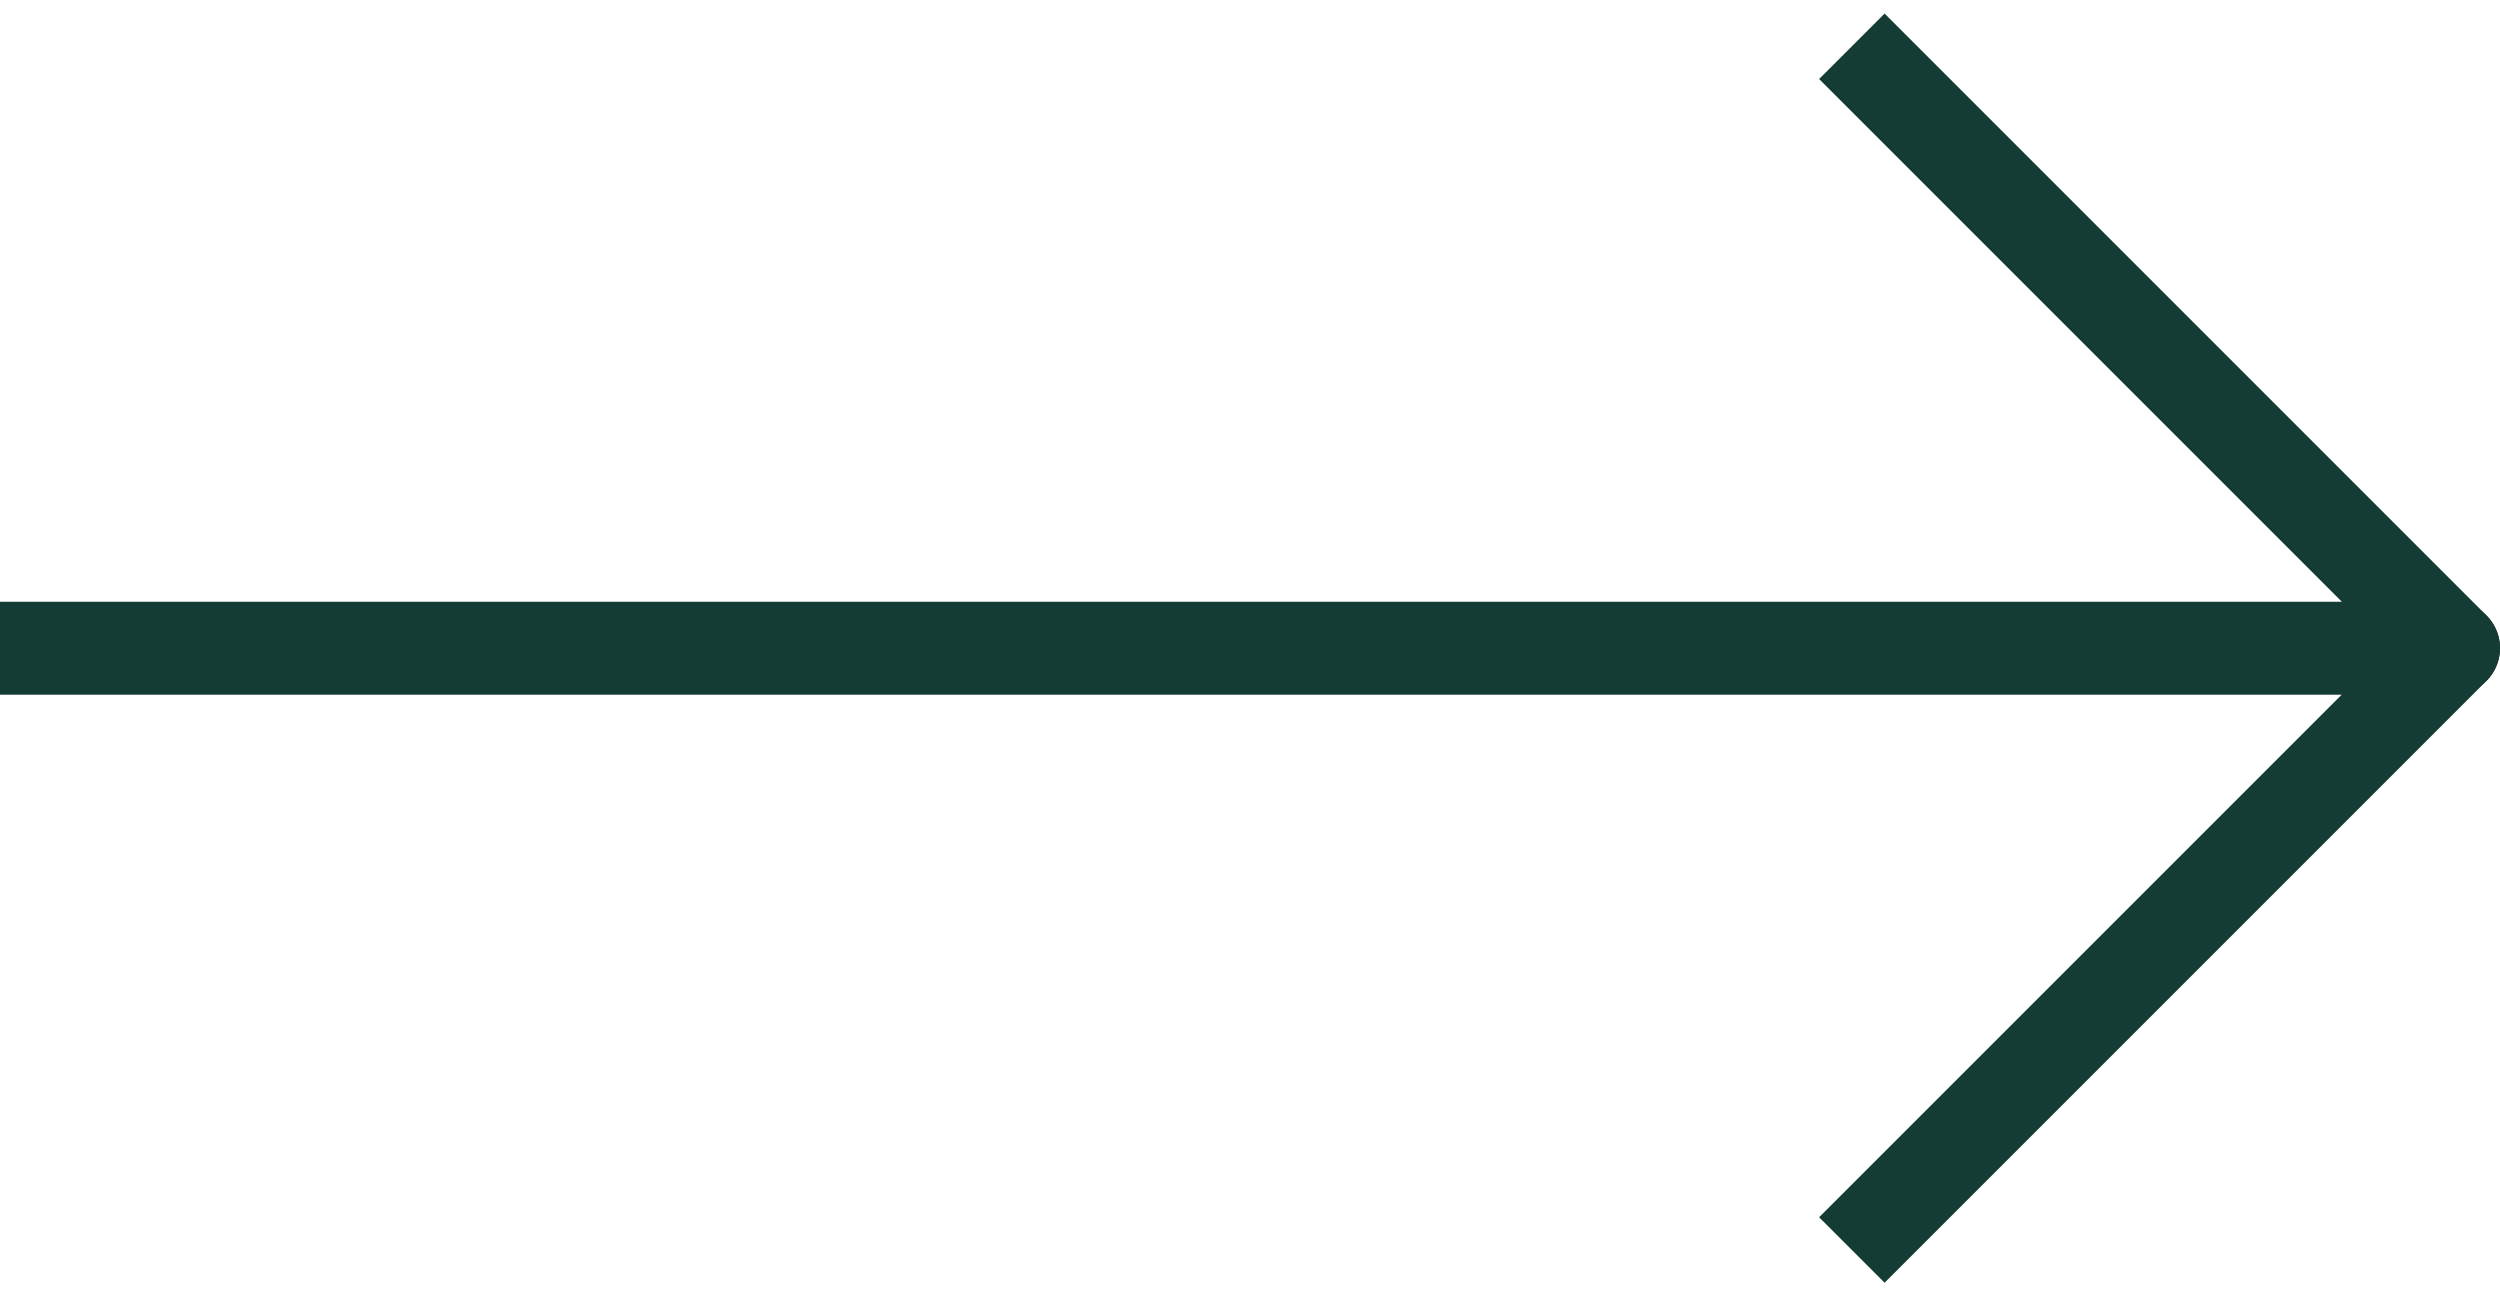
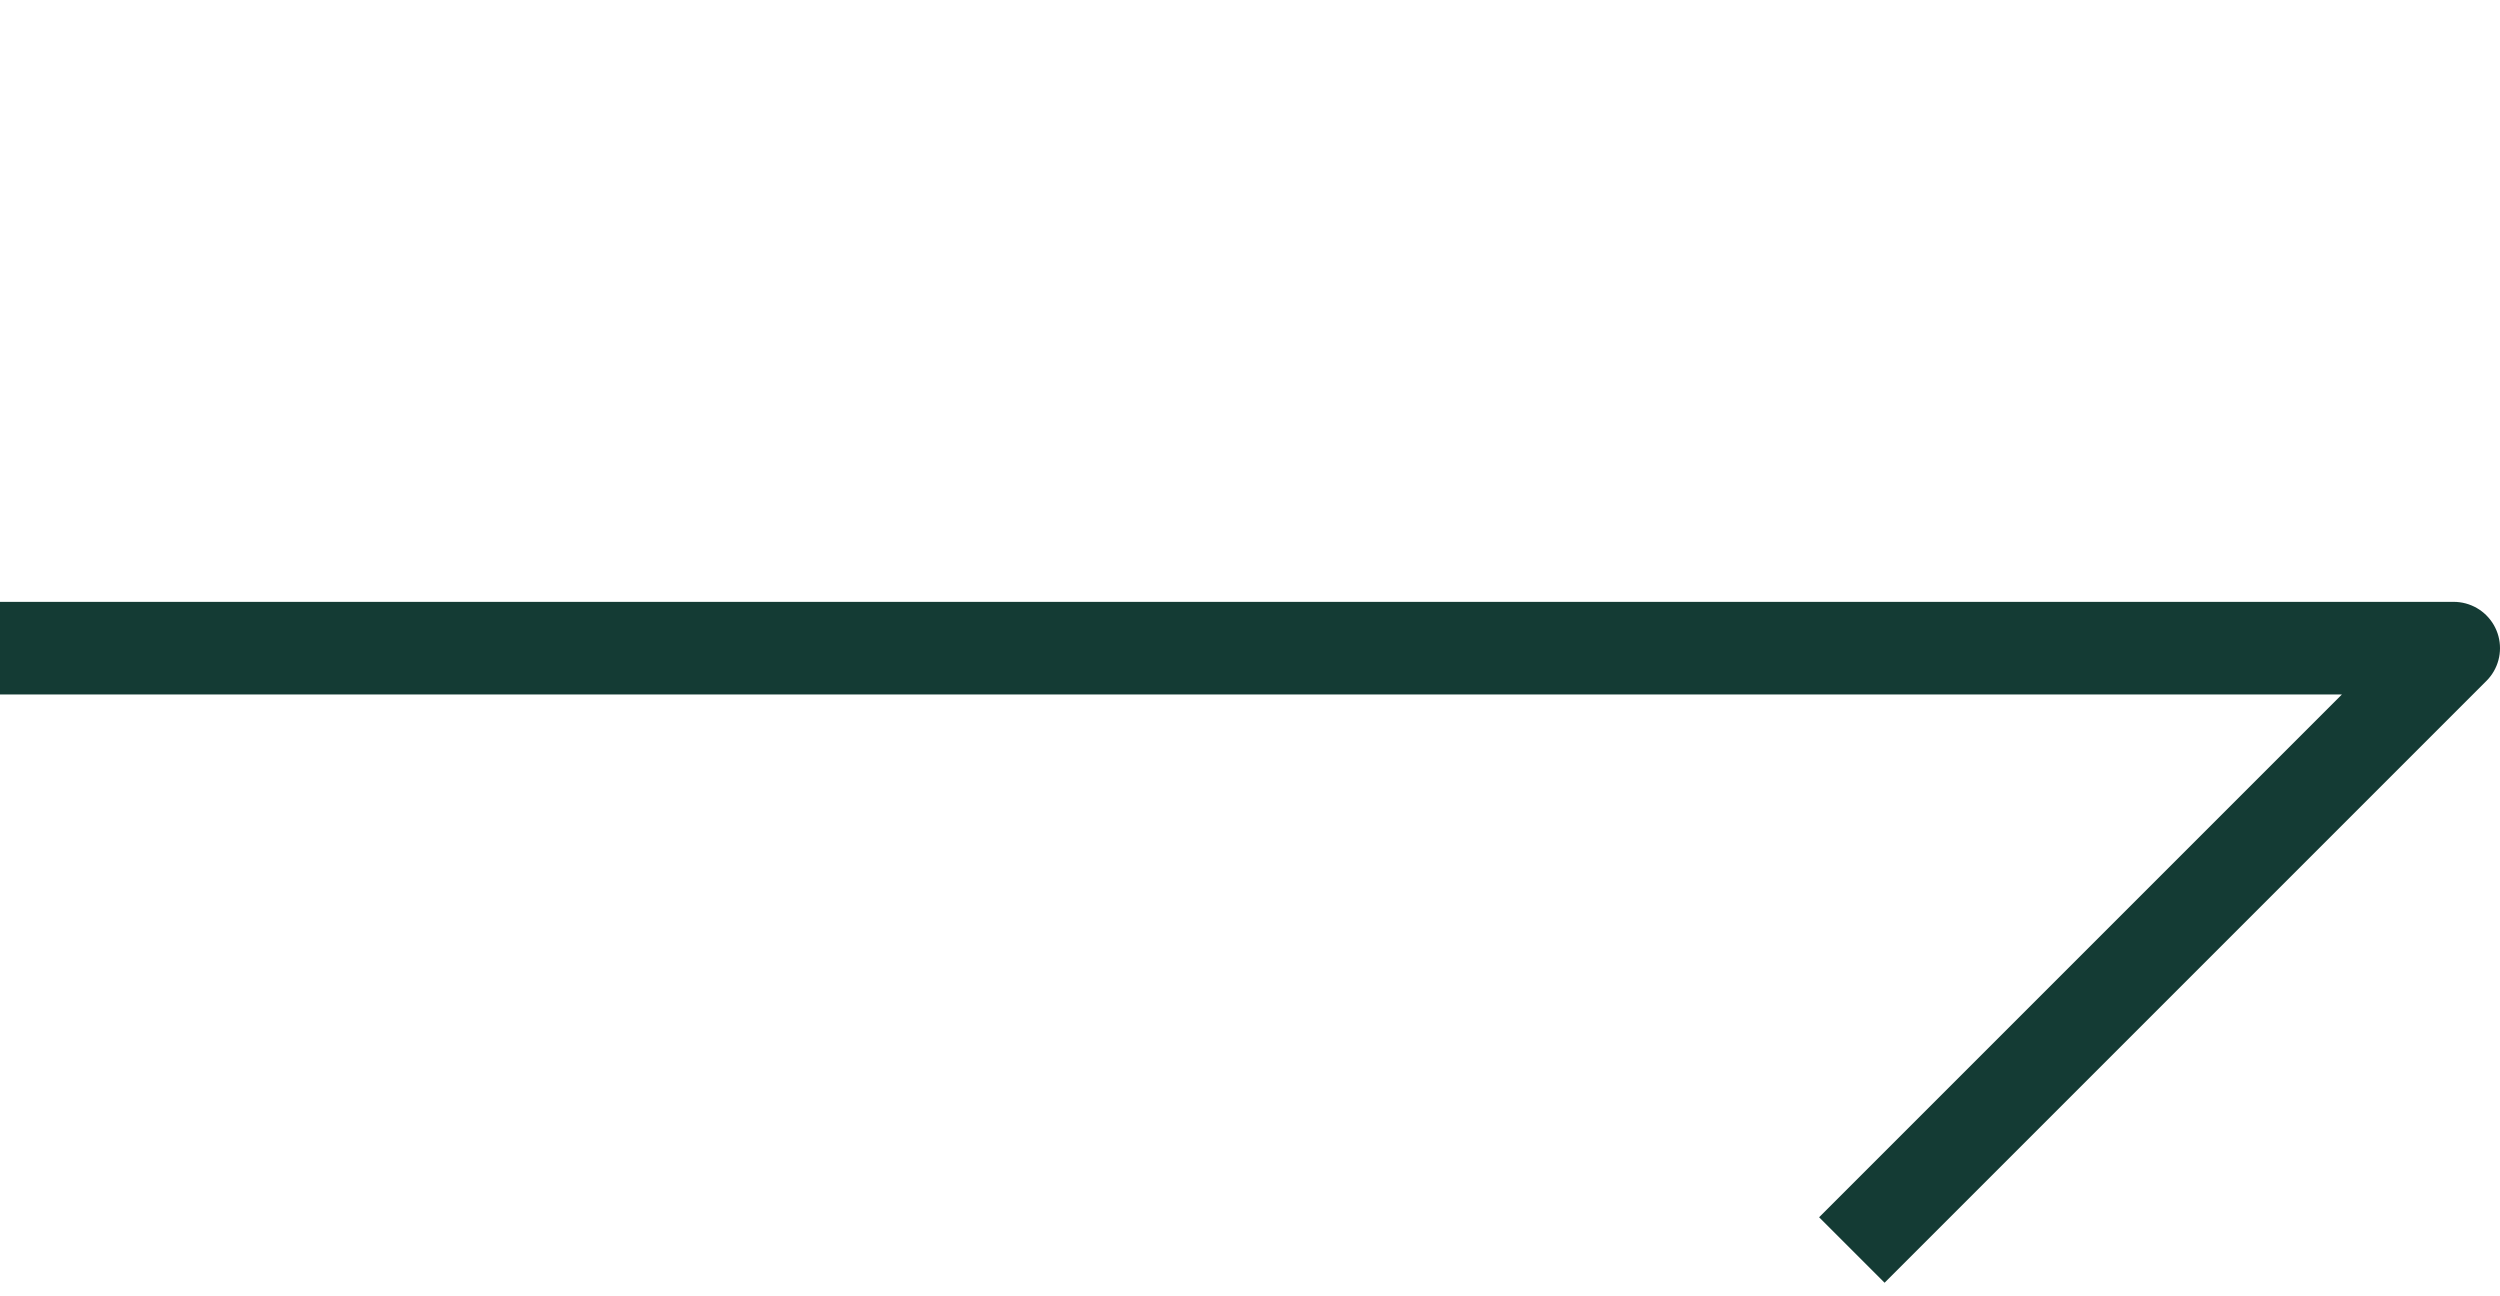
<svg xmlns="http://www.w3.org/2000/svg" width="54" height="28" viewBox="0 0 54 28" fill="none">
-   <path d="M0 14H53L40 1" stroke="#143B34" stroke-width="2" stroke-linejoin="round" />
  <path d="M0 14H53L40 27" stroke="#143B34" stroke-width="2" stroke-linejoin="round" />
</svg>